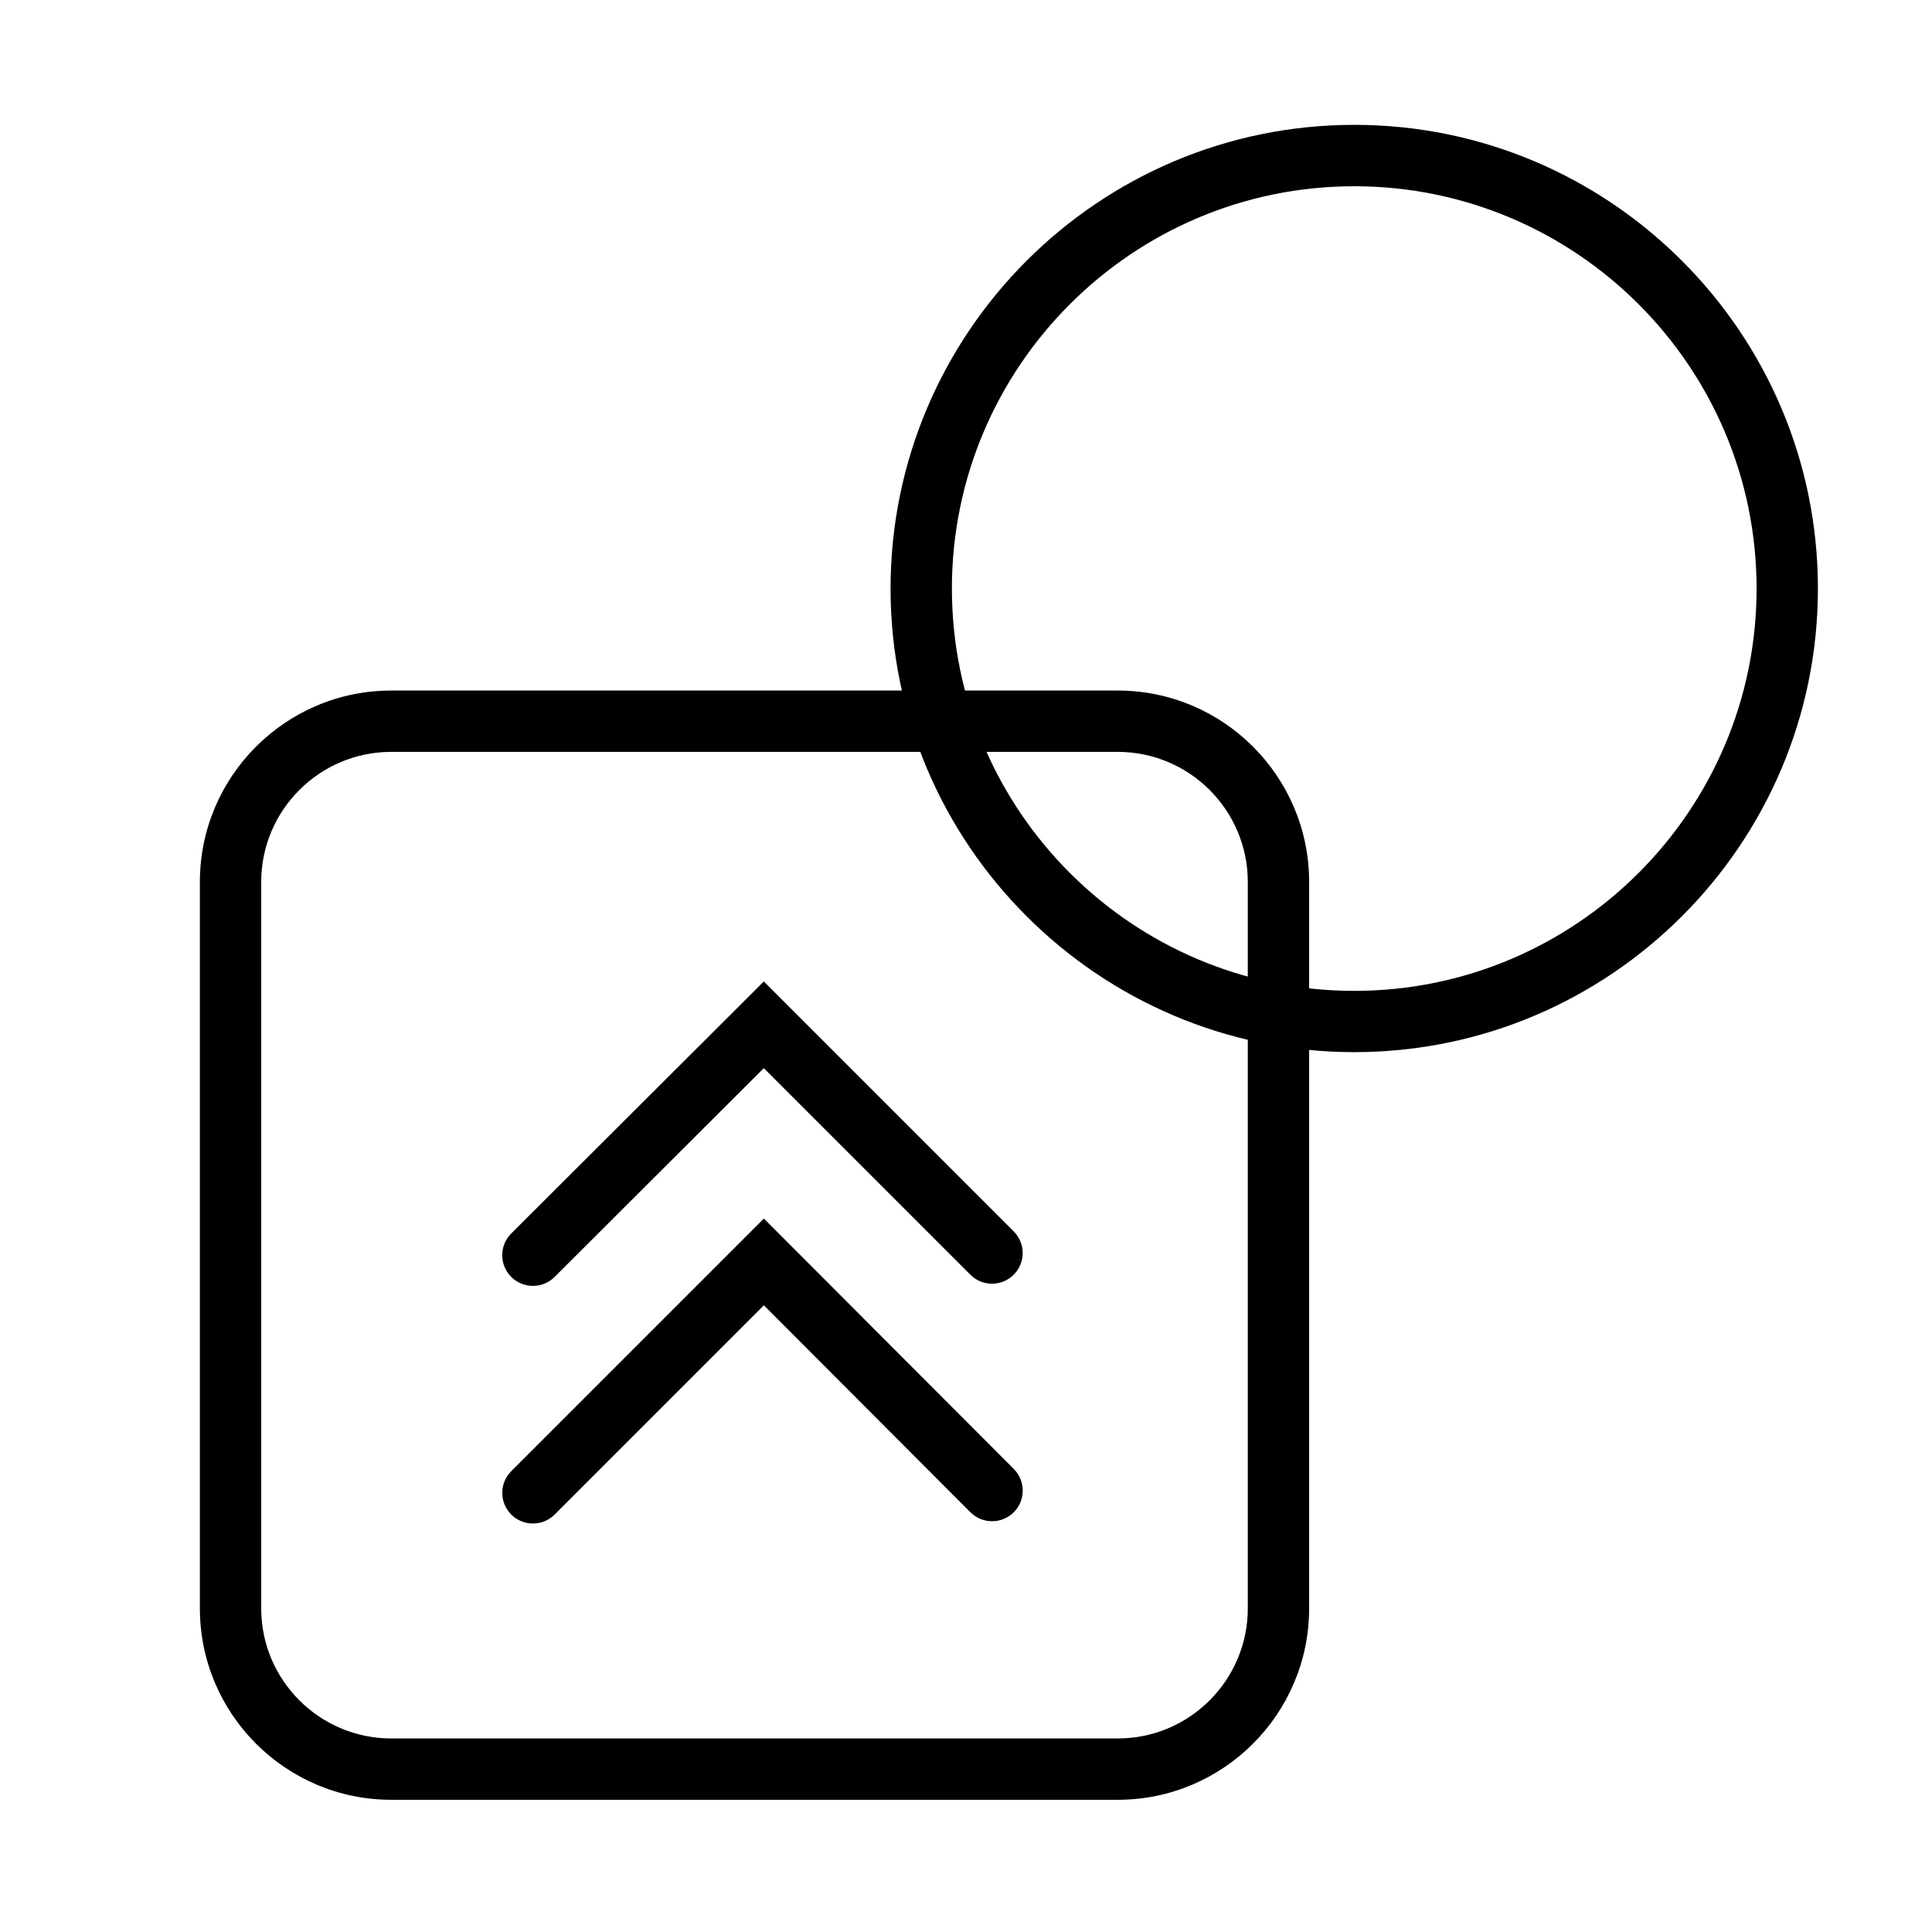
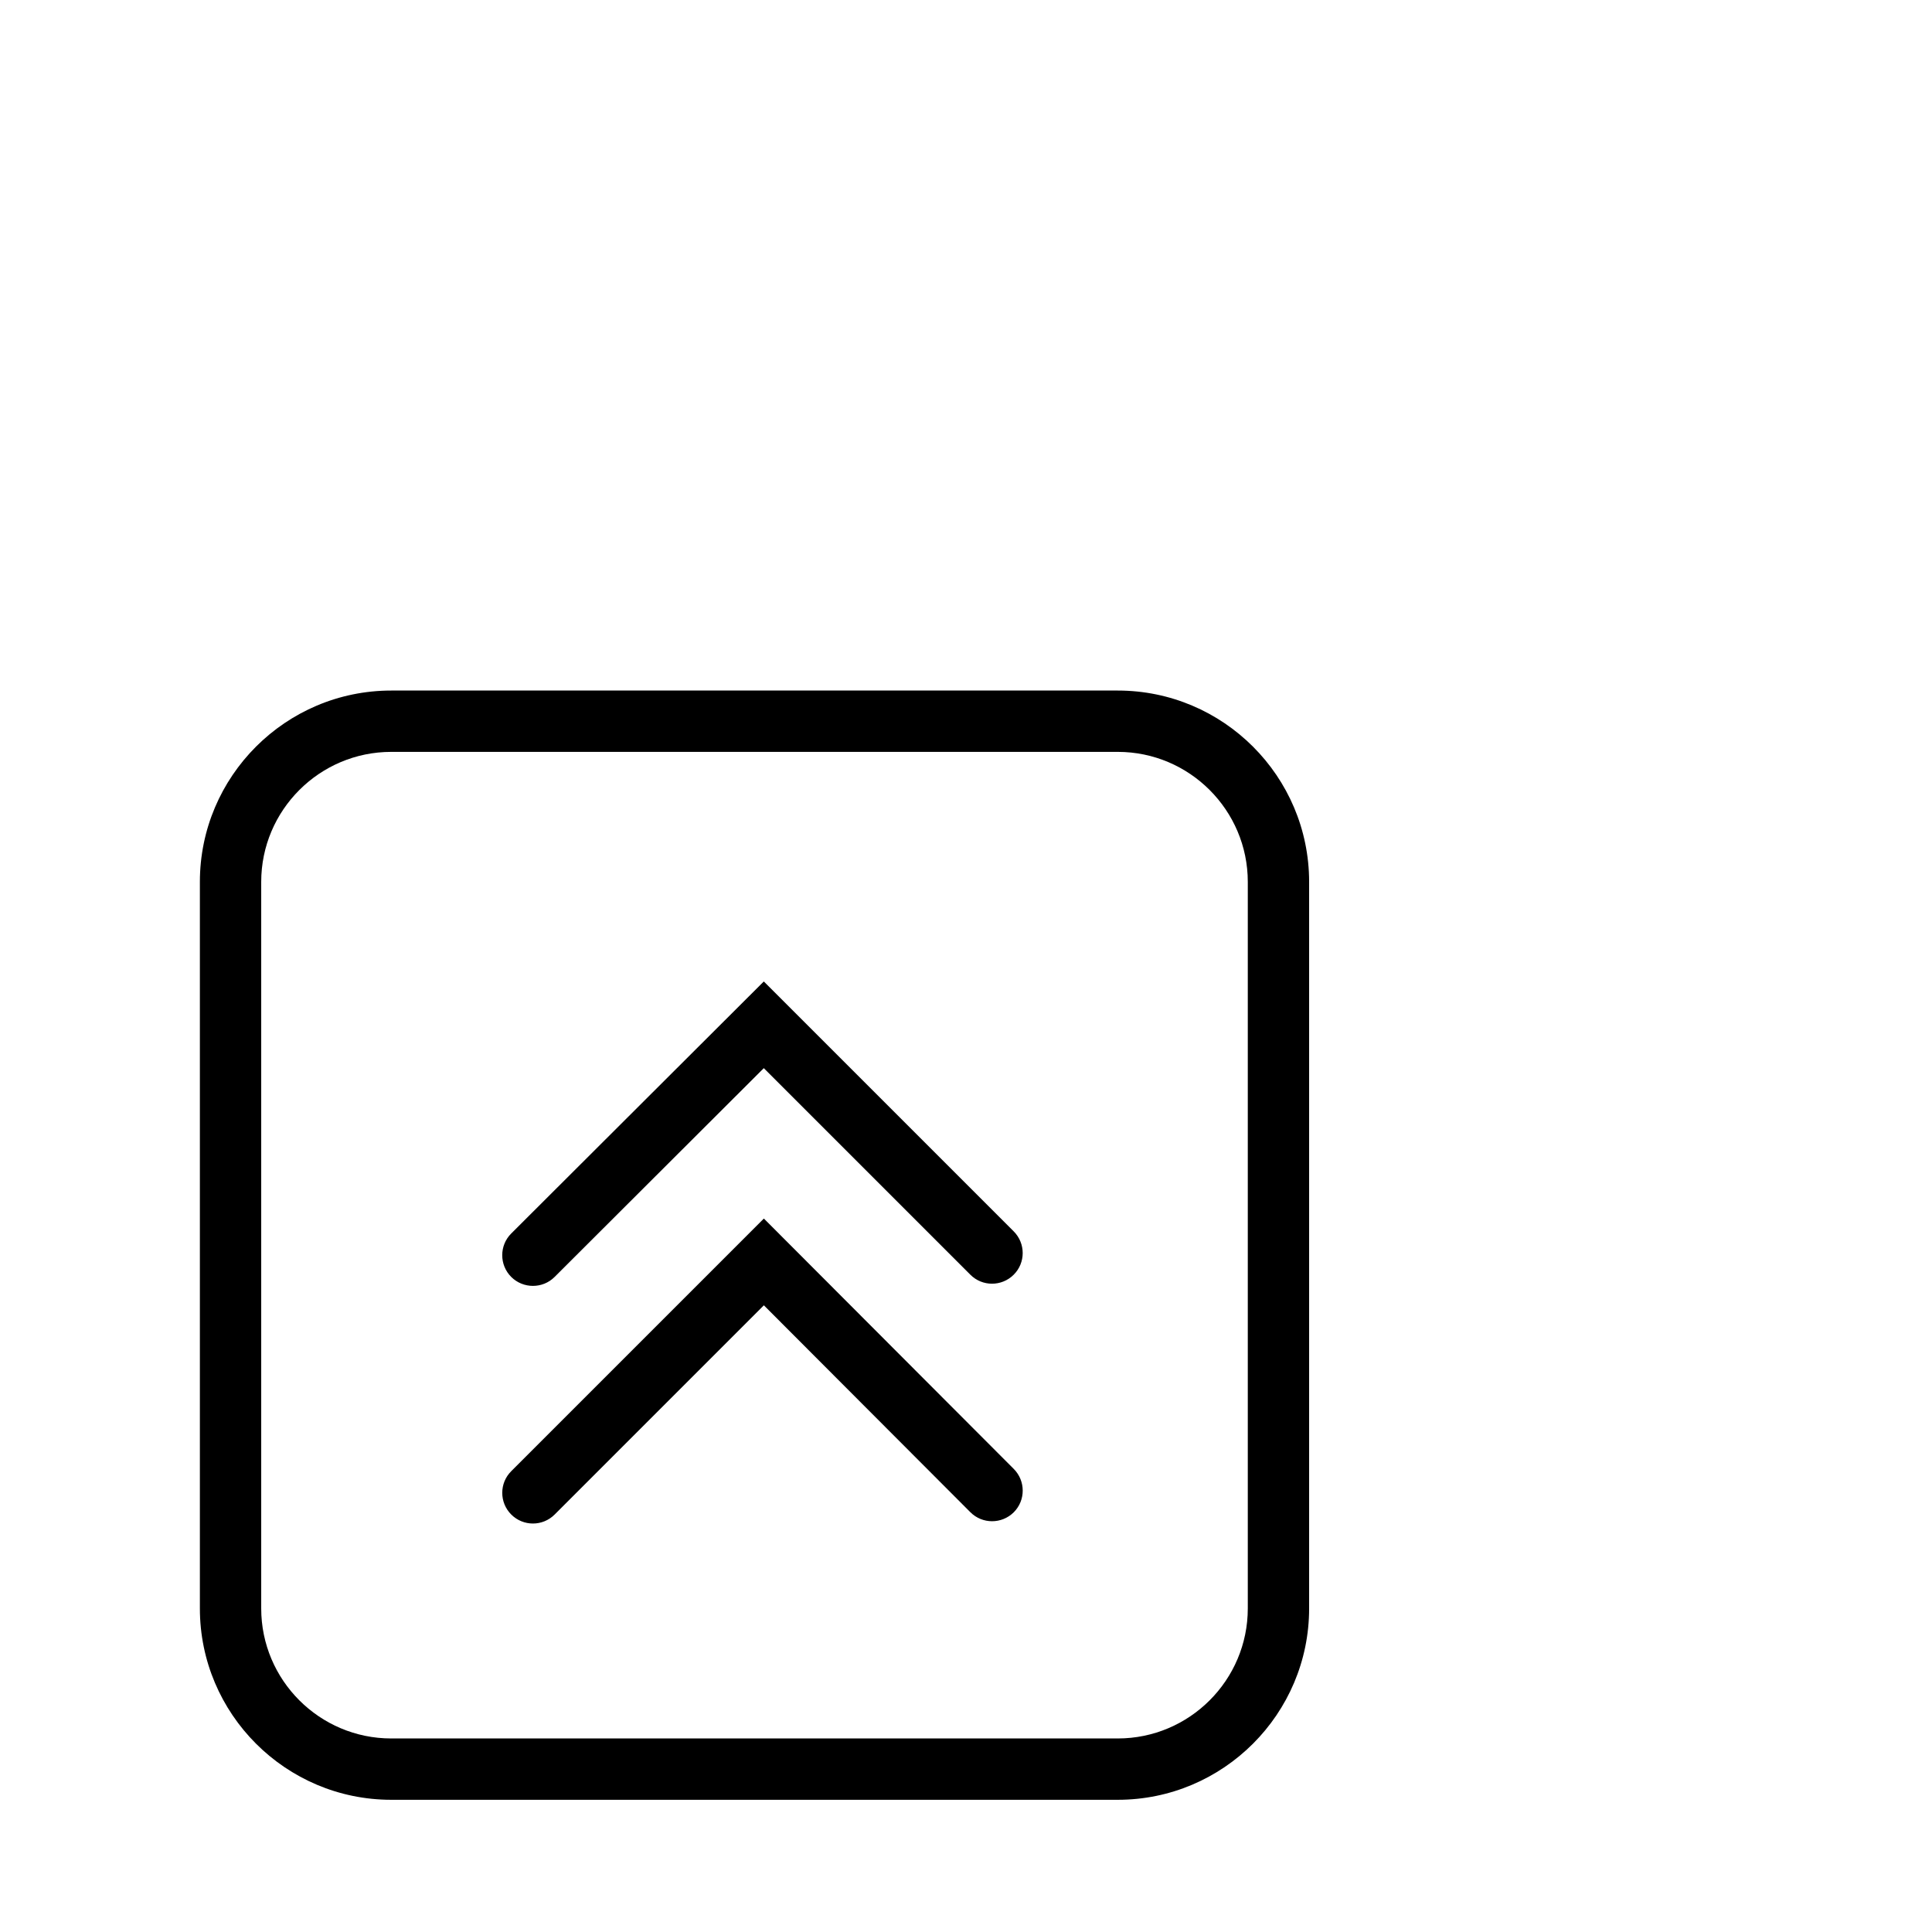
<svg xmlns="http://www.w3.org/2000/svg" id="a" viewBox="0 0 283.5 283.5">
  <path d="M164.02,264.1H57.41c-15.48,0-28.08-12.6-28.08-28.08v-106.61c0-15.49,12.6-28.08,28.08-28.08h106.61c15.49,0,28.08,12.6,28.08,28.08v106.61c0,15.48-12.6,28.08-28.08,28.08ZM57.41,110.33c-10.52,0-19.08,8.56-19.08,19.08v106.61c0,10.52,8.56,19.08,19.08,19.08h106.61c10.52,0,19.08-8.56,19.08-19.08v-106.61c0-10.52-8.56-19.08-19.08-19.08H57.41Z" />
-   <path d="M198.72,154.39c-37.51,0-68.04-30.52-68.04-68.03s30.52-68.04,68.04-68.04,68.04,30.52,68.04,68.04-30.52,68.03-68.04,68.03ZM198.72,27.33c-32.55,0-59.04,26.48-59.04,59.04s26.48,59.03,59.04,59.03,59.04-26.48,59.04-59.03-26.48-59.04-59.04-59.04Z" />
  <path d="M78.2,223.56c-1.15,0-2.3-.44-3.18-1.32-1.76-1.76-1.76-4.61,0-6.36l37.07-37.07,36.67,36.74c1.75,1.76,1.75,4.61,0,6.36-1.76,1.75-4.61,1.75-6.36,0l-30.31-30.37-30.7,30.7c-.88.88-2.03,1.32-3.18,1.32Z" />
  <path d="M78.2,188.69c-1.15,0-2.31-.44-3.19-1.32-1.75-1.76-1.75-4.61,0-6.36l37.07-36.99,36.67,36.67c1.76,1.76,1.76,4.61,0,6.36-1.76,1.76-4.61,1.76-6.36,0l-30.31-30.31-30.7,30.64c-.88.88-2.03,1.31-3.18,1.31Z" />
</svg>